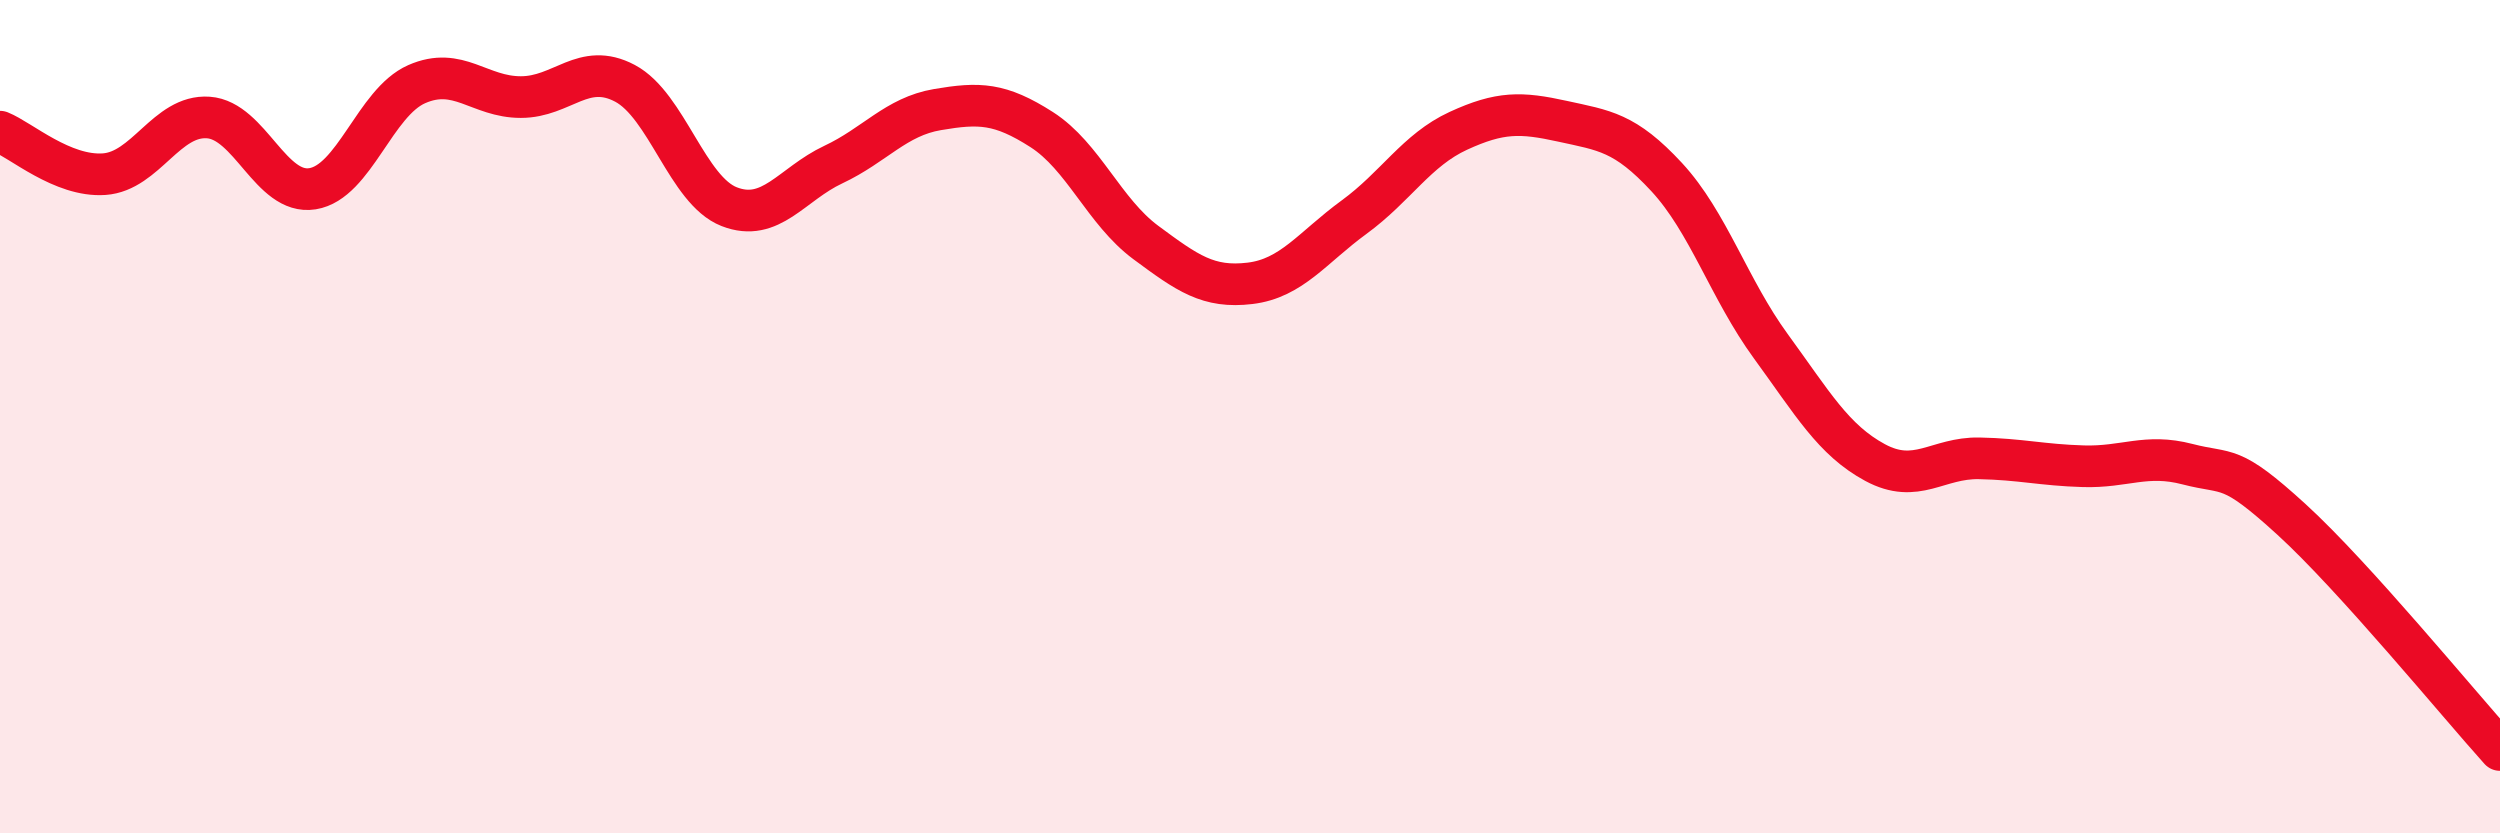
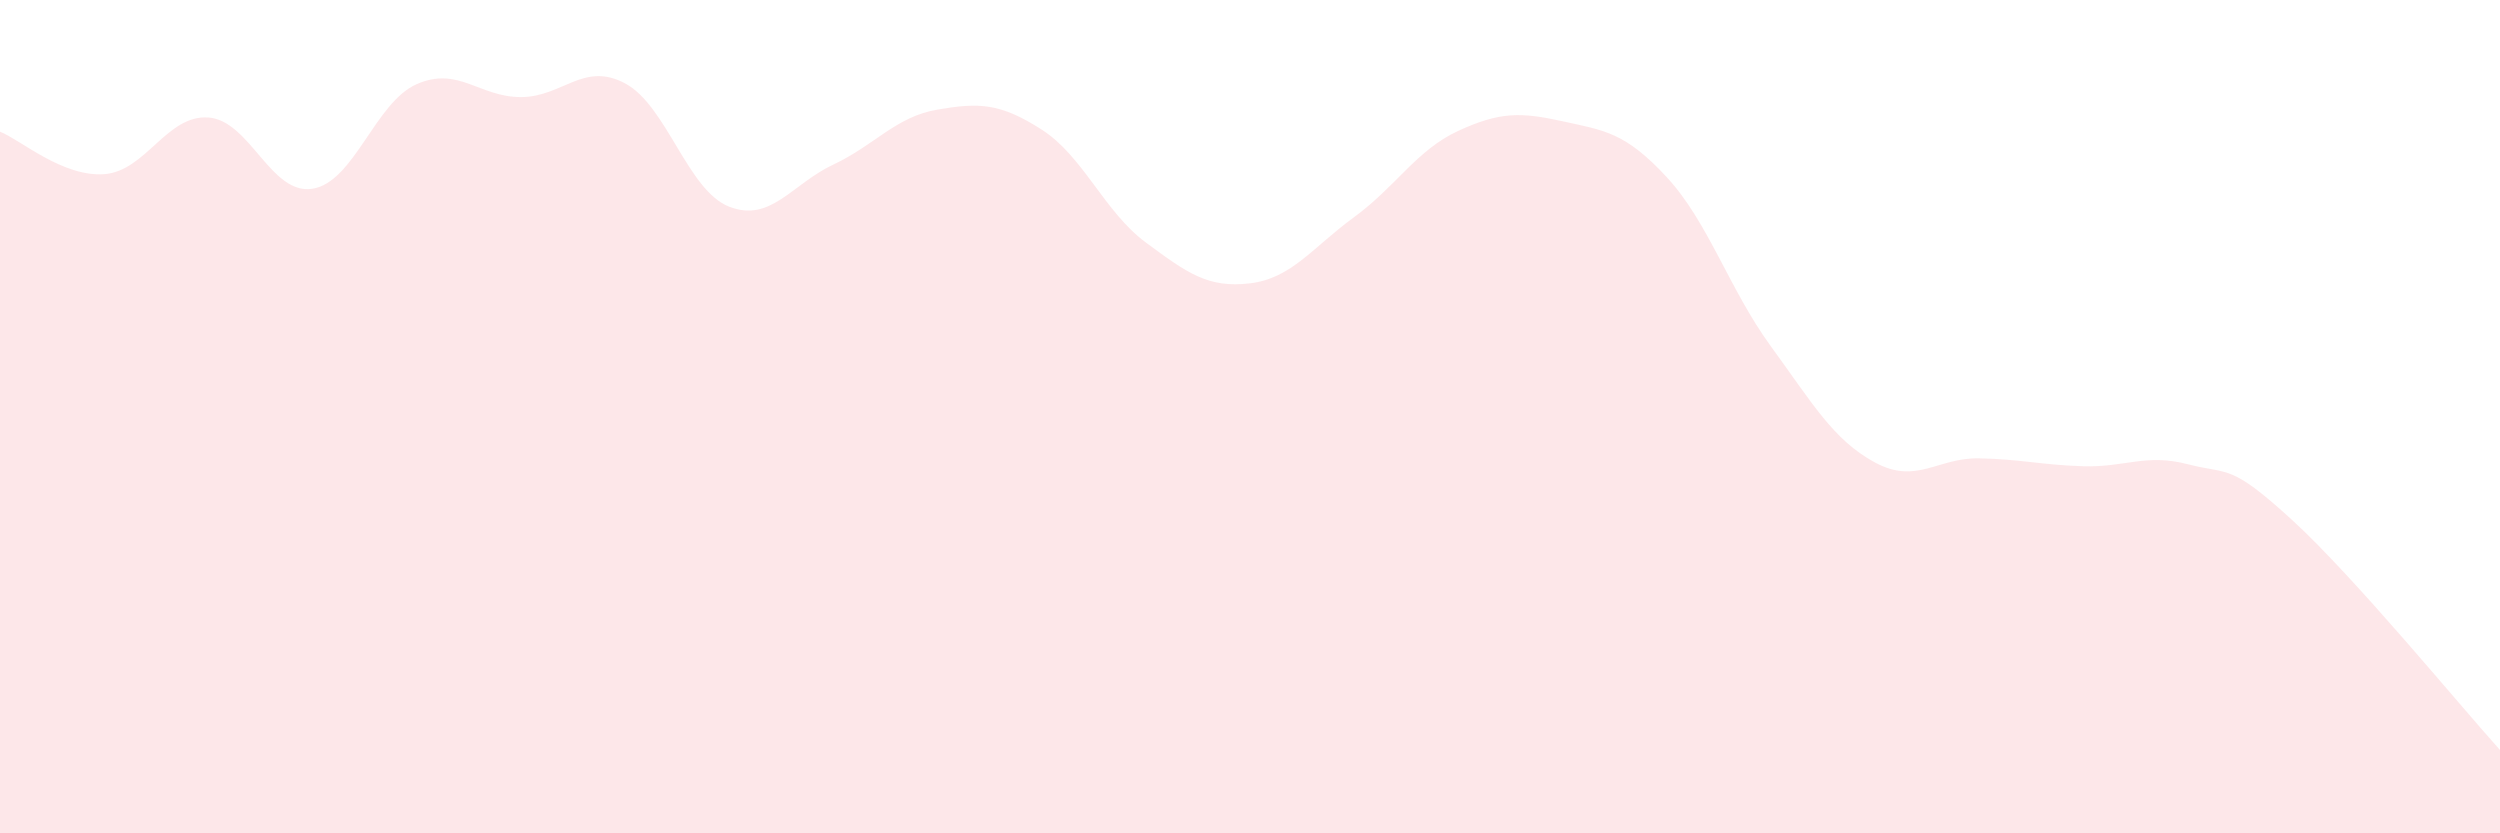
<svg xmlns="http://www.w3.org/2000/svg" width="60" height="20" viewBox="0 0 60 20">
  <path d="M 0,3.16 C 0.5,3.36 1.5,4.25 2.5,4.18 C 3.5,4.11 4,2.75 5,2.82 C 6,2.89 6.5,4.69 7.5,4.53 C 8.5,4.37 9,2.46 10,2.02 C 11,1.58 11.5,2.33 12.5,2.33 C 13.5,2.33 14,1.47 15,2 C 16,2.53 16.5,4.57 17.5,4.96 C 18.5,5.35 19,4.42 20,3.95 C 21,3.48 21.5,2.8 22.5,2.63 C 23.5,2.46 24,2.47 25,3.11 C 26,3.75 26.5,5.08 27.5,5.82 C 28.5,6.56 29,6.92 30,6.8 C 31,6.68 31.5,5.94 32.5,5.21 C 33.5,4.48 34,3.6 35,3.14 C 36,2.68 36.5,2.69 37.5,2.91 C 38.5,3.13 39,3.17 40,4.25 C 41,5.33 41.5,6.94 42.5,8.31 C 43.5,9.68 44,10.56 45,11.1 C 46,11.64 46.5,10.98 47.5,11 C 48.5,11.02 49,11.16 50,11.19 C 51,11.22 51.5,10.88 52.5,11.14 C 53.5,11.4 53.5,11.1 55,12.47 C 56.5,13.84 59,16.89 60,18L60 20L0 20Z" fill="#EB0A25" opacity="0.1" stroke-linecap="round" stroke-linejoin="round" />
-   <path d="M 0,3.16 C 0.5,3.36 1.5,4.25 2.5,4.18 C 3.5,4.11 4,2.75 5,2.82 C 6,2.89 6.5,4.69 7.5,4.53 C 8.5,4.37 9,2.46 10,2.02 C 11,1.58 11.5,2.33 12.5,2.33 C 13.5,2.33 14,1.47 15,2 C 16,2.53 16.5,4.57 17.5,4.96 C 18.5,5.35 19,4.42 20,3.95 C 21,3.48 21.5,2.8 22.5,2.63 C 23.5,2.46 24,2.47 25,3.11 C 26,3.75 26.5,5.08 27.5,5.82 C 28.5,6.56 29,6.92 30,6.8 C 31,6.68 31.5,5.94 32.5,5.21 C 33.5,4.48 34,3.6 35,3.14 C 36,2.68 36.5,2.69 37.5,2.91 C 38.5,3.13 39,3.17 40,4.25 C 41,5.33 41.5,6.94 42.5,8.31 C 43.5,9.68 44,10.56 45,11.1 C 46,11.64 46.5,10.98 47.5,11 C 48.5,11.02 49,11.16 50,11.19 C 51,11.22 51.5,10.88 52.5,11.14 C 53.5,11.4 53.5,11.1 55,12.47 C 56.5,13.84 59,16.89 60,18" stroke="#EB0A25" stroke-width="1" fill="none" stroke-linecap="round" stroke-linejoin="round" />
</svg>